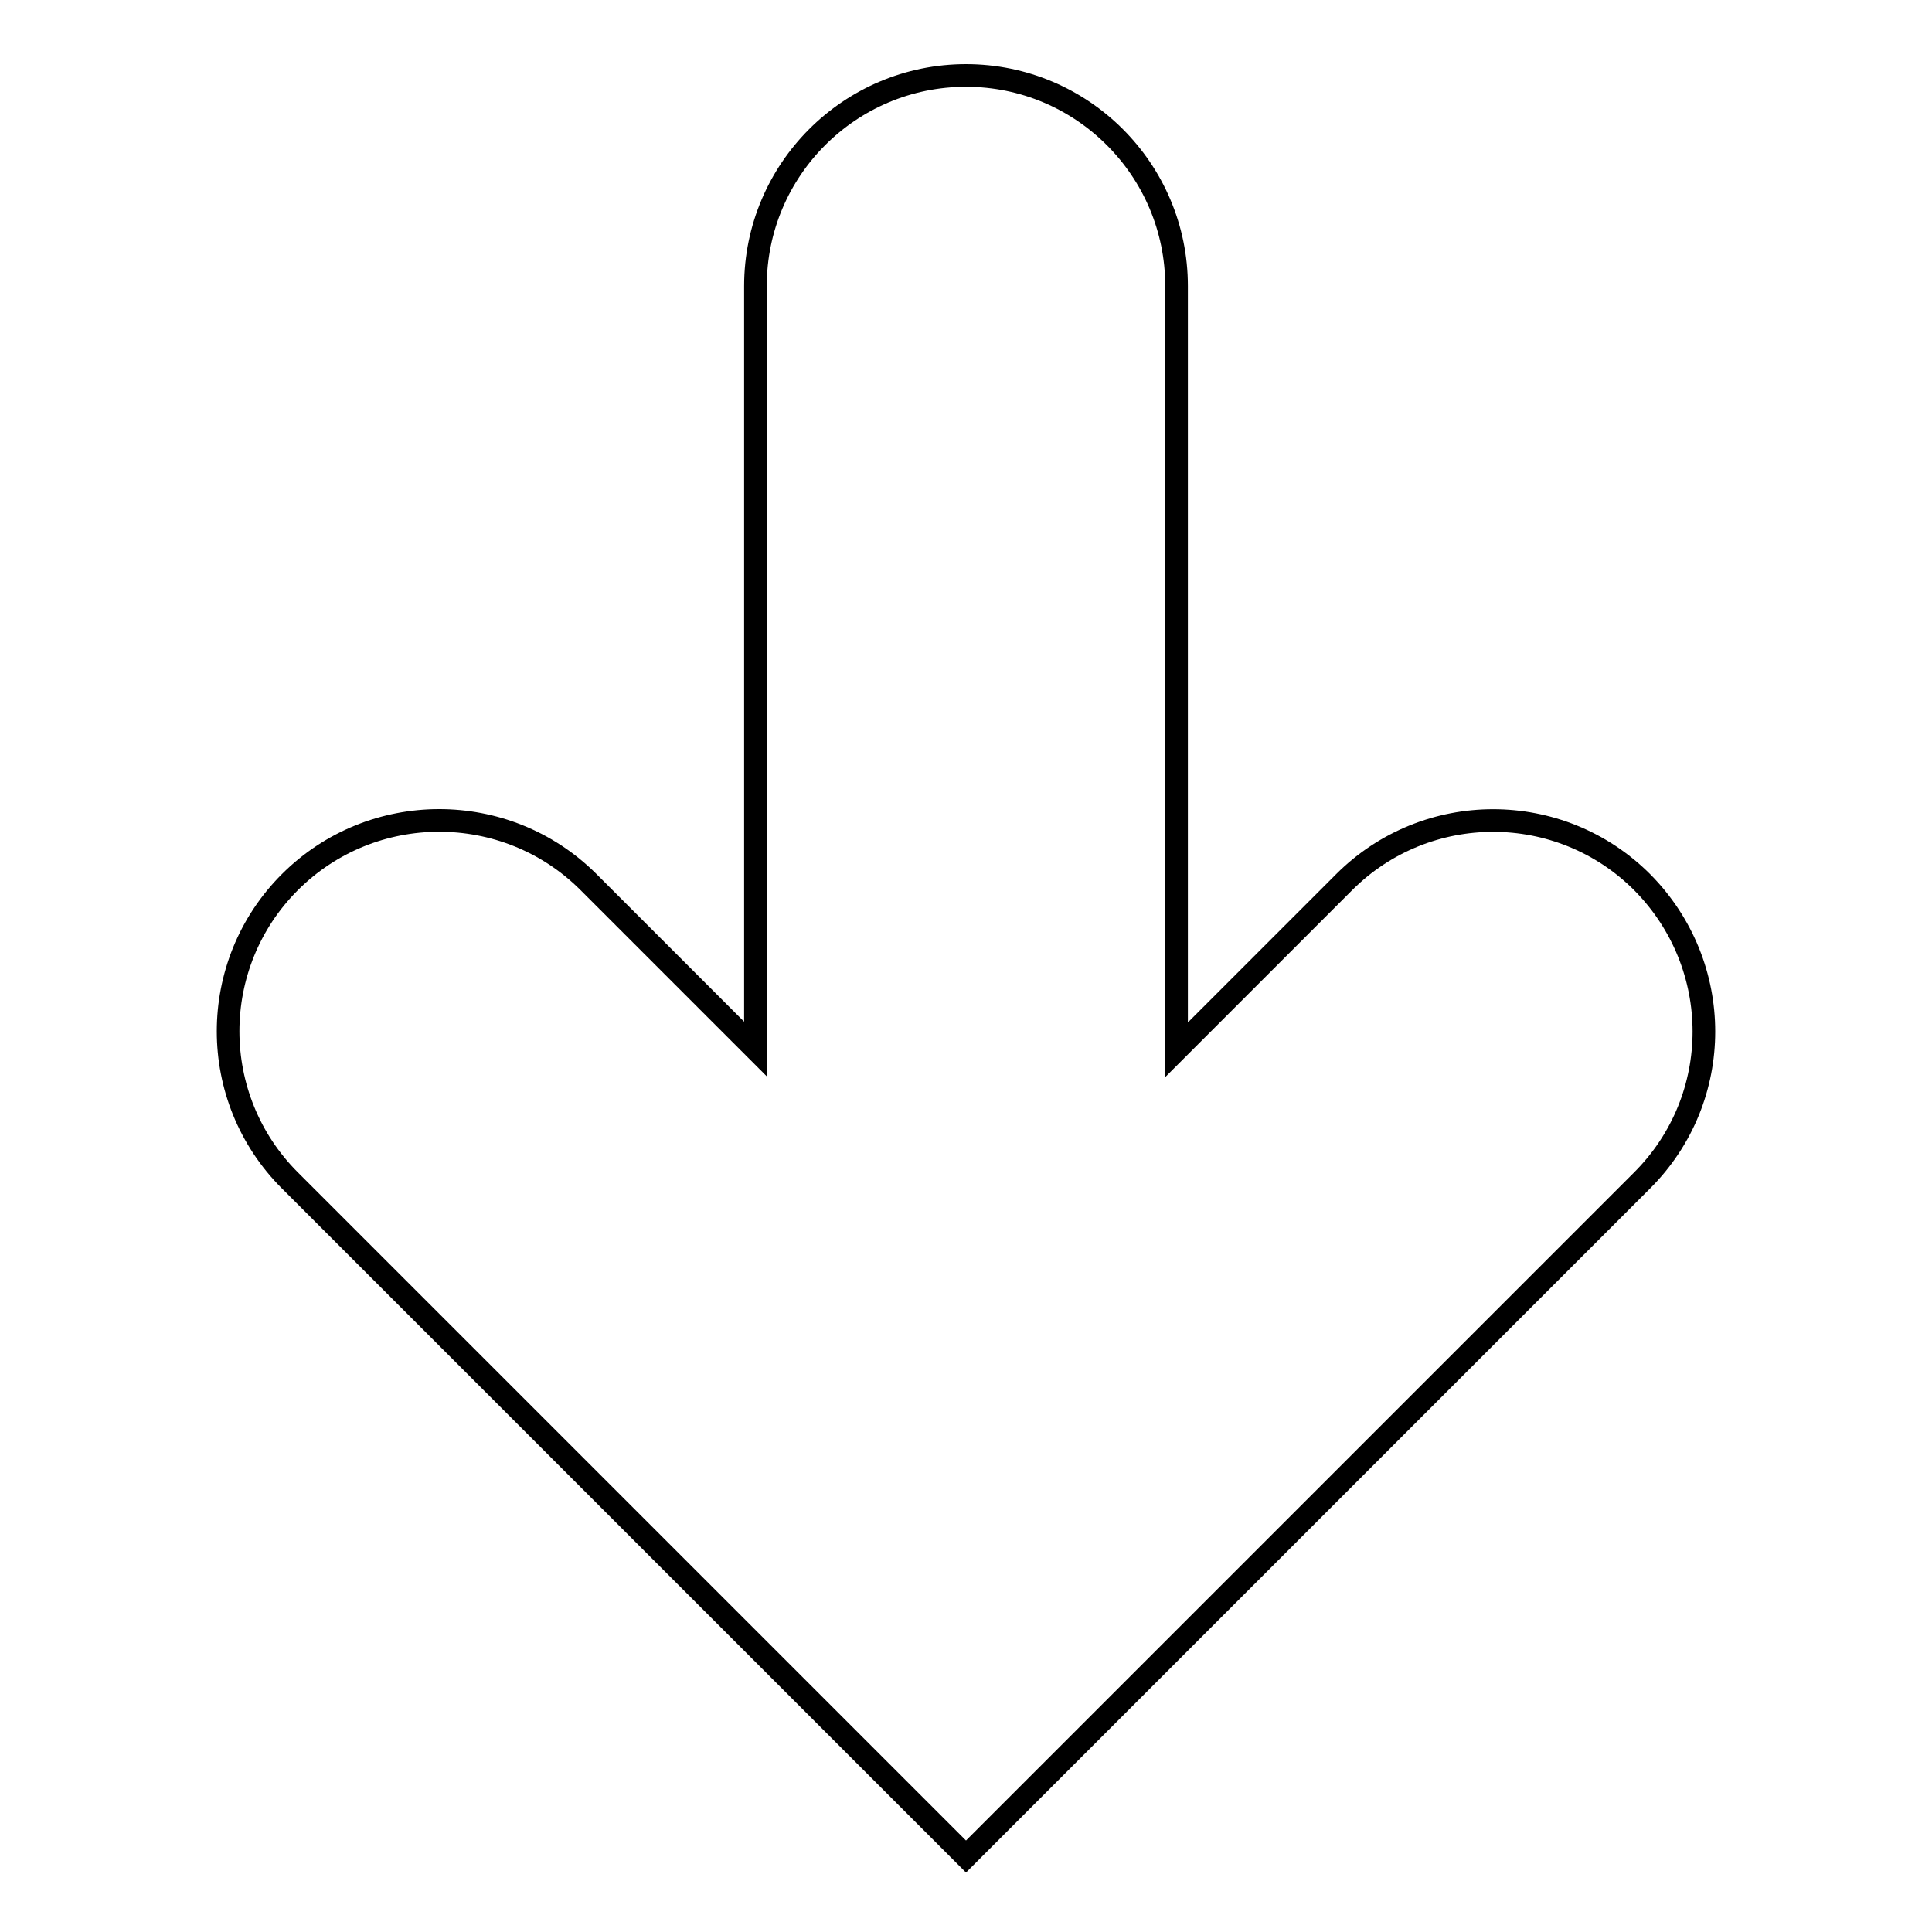
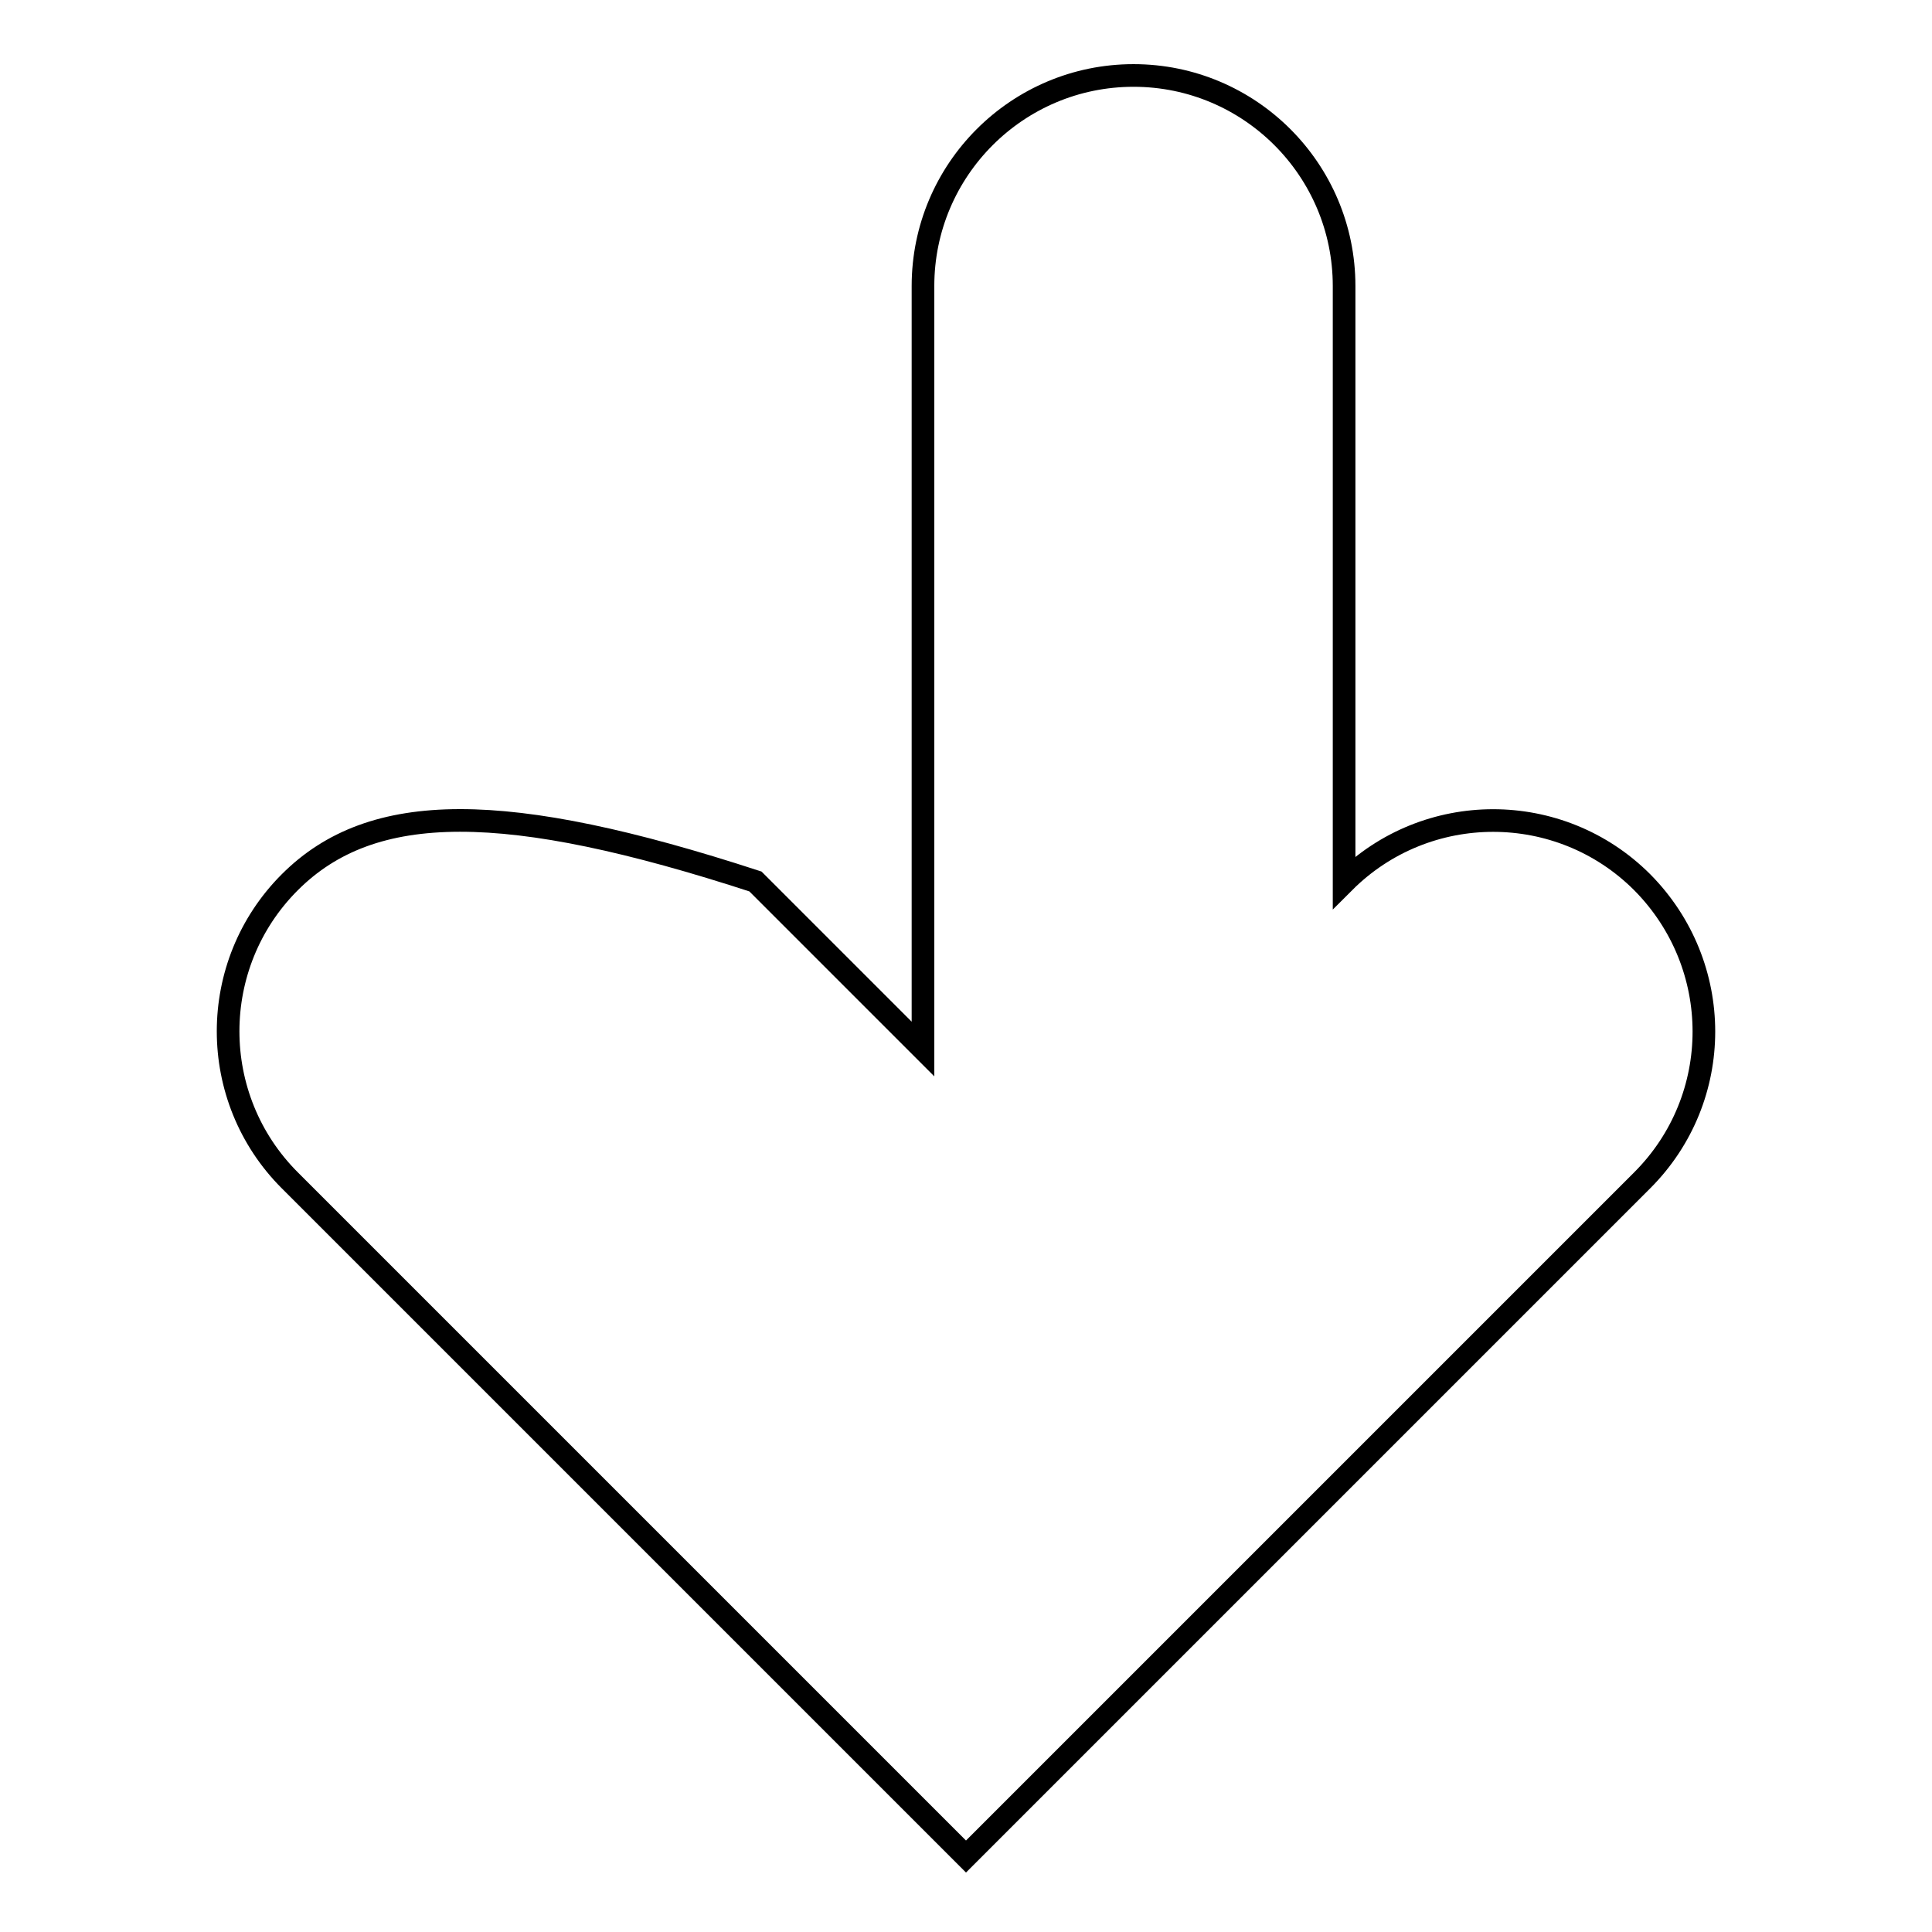
<svg xmlns="http://www.w3.org/2000/svg" version="1.1" x="0px" y="0px" viewBox="0 0 256 256" enable-background="new 0 0 256 256" xml:space="preserve">
  <g>
    <g>
      <g>
-         <path stroke-width="3" fill-opacity="0" stroke="#000000" d="M217.6,116.9c-10.9-10.9-28.6-10.9-39.5,0l-22.2,22.2V37.9c0-15.4-12.5-27.9-27.9-27.9c-15.4,0-27.9,12.5-27.9,27.9v101.1l-22.2-22.2C67,106,49.3,106,38.4,116.9c-10.9,10.9-10.9,28.6,0,39.5L128,246l89.6-89.6C228.5,145.5,228.5,127.9,217.6,116.9z" />
+         <path stroke-width="3" fill-opacity="0" stroke="#000000" d="M217.6,116.9c-10.9-10.9-28.6-10.9-39.5,0V37.9c0-15.4-12.5-27.9-27.9-27.9c-15.4,0-27.9,12.5-27.9,27.9v101.1l-22.2-22.2C67,106,49.3,106,38.4,116.9c-10.9,10.9-10.9,28.6,0,39.5L128,246l89.6-89.6C228.5,145.5,228.5,127.9,217.6,116.9z" />
      </g>
      <g />
      <g />
      <g />
      <g />
      <g />
      <g />
      <g />
      <g />
      <g />
      <g />
      <g />
      <g />
      <g />
      <g />
      <g />
    </g>
  </g>
</svg>